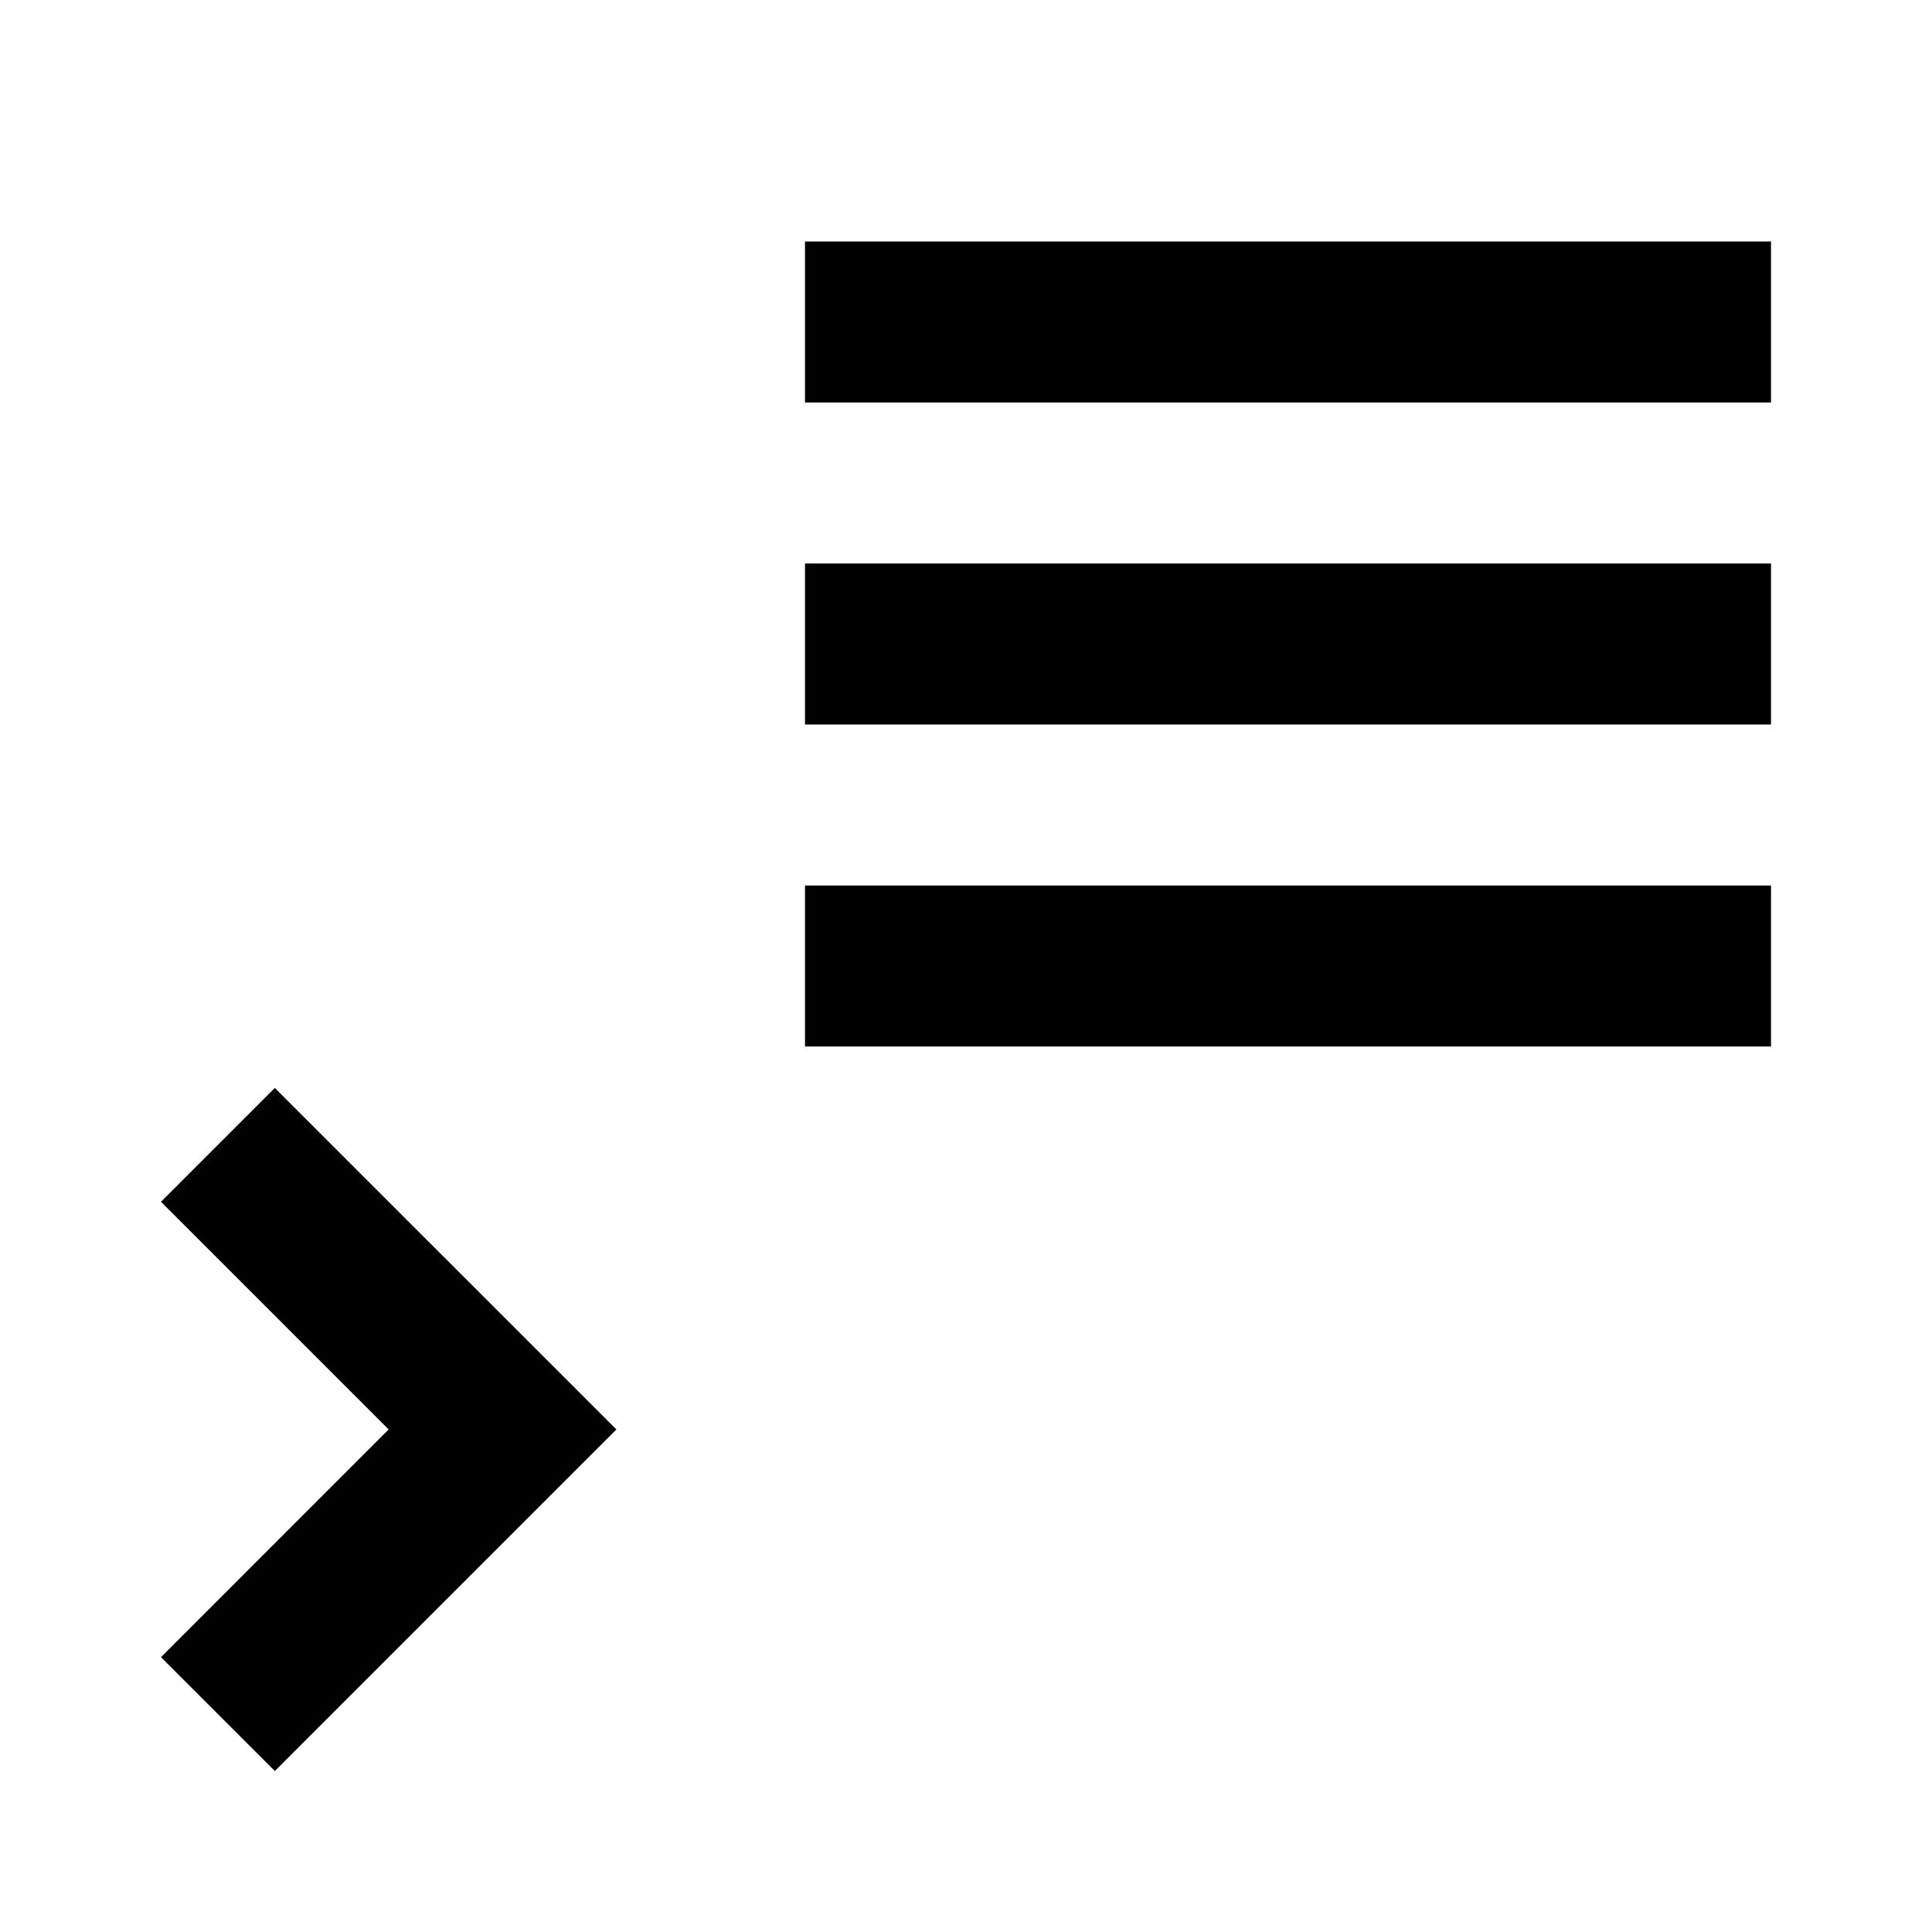
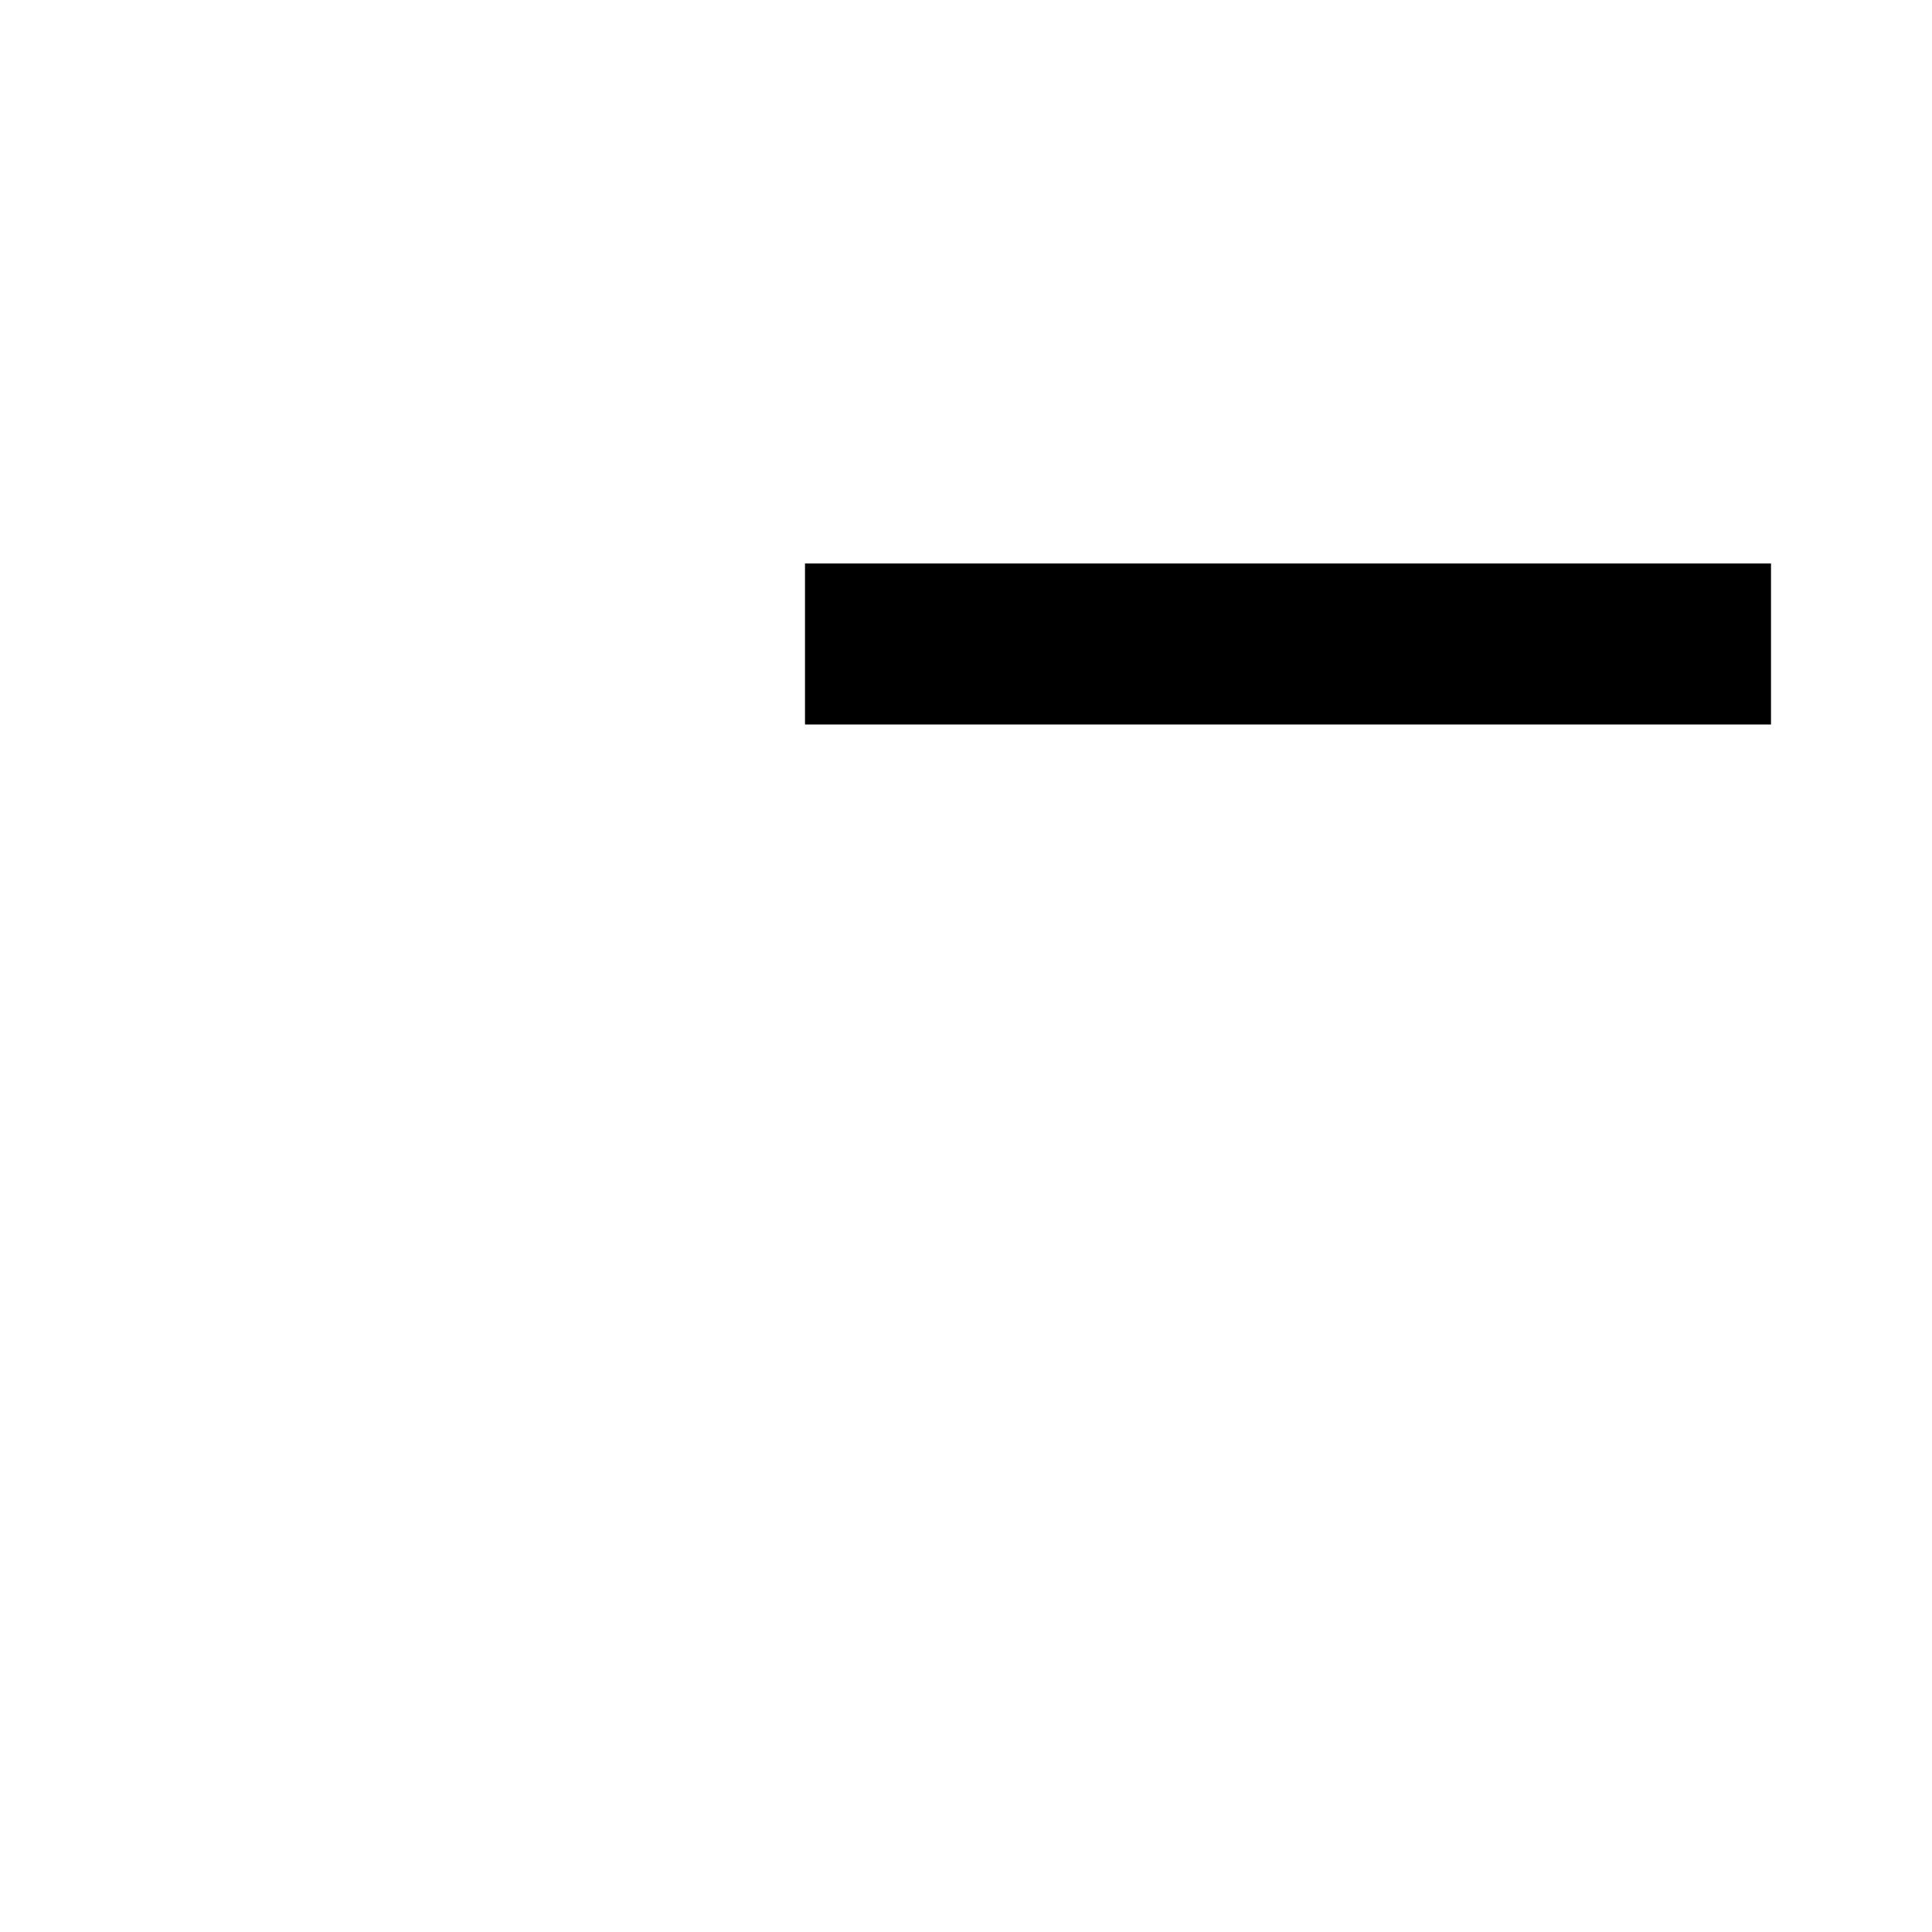
<svg xmlns="http://www.w3.org/2000/svg" xmlns:ns1="http://sodipodi.sourceforge.net/DTD/sodipodi-0.dtd" xmlns:ns2="http://www.inkscape.org/namespaces/inkscape" height="24" viewBox="0 0 24 24" width="24" version="1.1" id="svg950" ns1:docname="ic_add_queue_bottom.svg" ns2:version="1.0.2 (e86c870879, 2021-01-15)">
  <defs id="defs954" />
  <ns1:namedview pagecolor="#ffffff" bordercolor="#666666" borderopacity="1" objecttolerance="10" gridtolerance="10" guidetolerance="10" ns2:pageopacity="0" ns2:pageshadow="2" ns2:window-width="640" ns2:window-height="480" id="namedview952" showgrid="true" ns2:zoom="71.958333" ns2:cx="13.952519" ns2:cy="12" ns2:current-layer="svg950" ns2:document-rotation="0">
    <ns2:grid type="xygrid" id="grid1501" />
  </ns1:namedview>
-   <rect style="fill:#000000;fill-opacity:1;stroke:none;stroke-width:2;stroke-linejoin:round;paint-order:stroke fill markers" id="rect830" width="12" height="2" x="10" y="-13" transform="scale(1,-1)" />
-   <path style="fill:#000000;fill-opacity:1;fill-rule:evenodd;stroke:none;stroke-width:1px;stroke-linecap:butt;stroke-linejoin:miter;stroke-opacity:1" d="M 3.414,22 2,20.586 4.828,17.757 2,14.929 3.414,13.515 7.657,17.757 Z" id="path1005" />
  <rect style="fill:#000000;fill-opacity:1;stroke:none;stroke-width:2;stroke-linejoin:round;paint-order:stroke fill markers" id="rect1009" width="12" height="2" x="10" y="-9" transform="scale(1,-1)" />
-   <rect style="fill:#000000;fill-opacity:1;stroke:none;stroke-width:2;stroke-linejoin:round;paint-order:stroke fill markers" id="rect1013" width="12" height="2" x="10" y="-5" transform="scale(1,-1)" />
</svg>